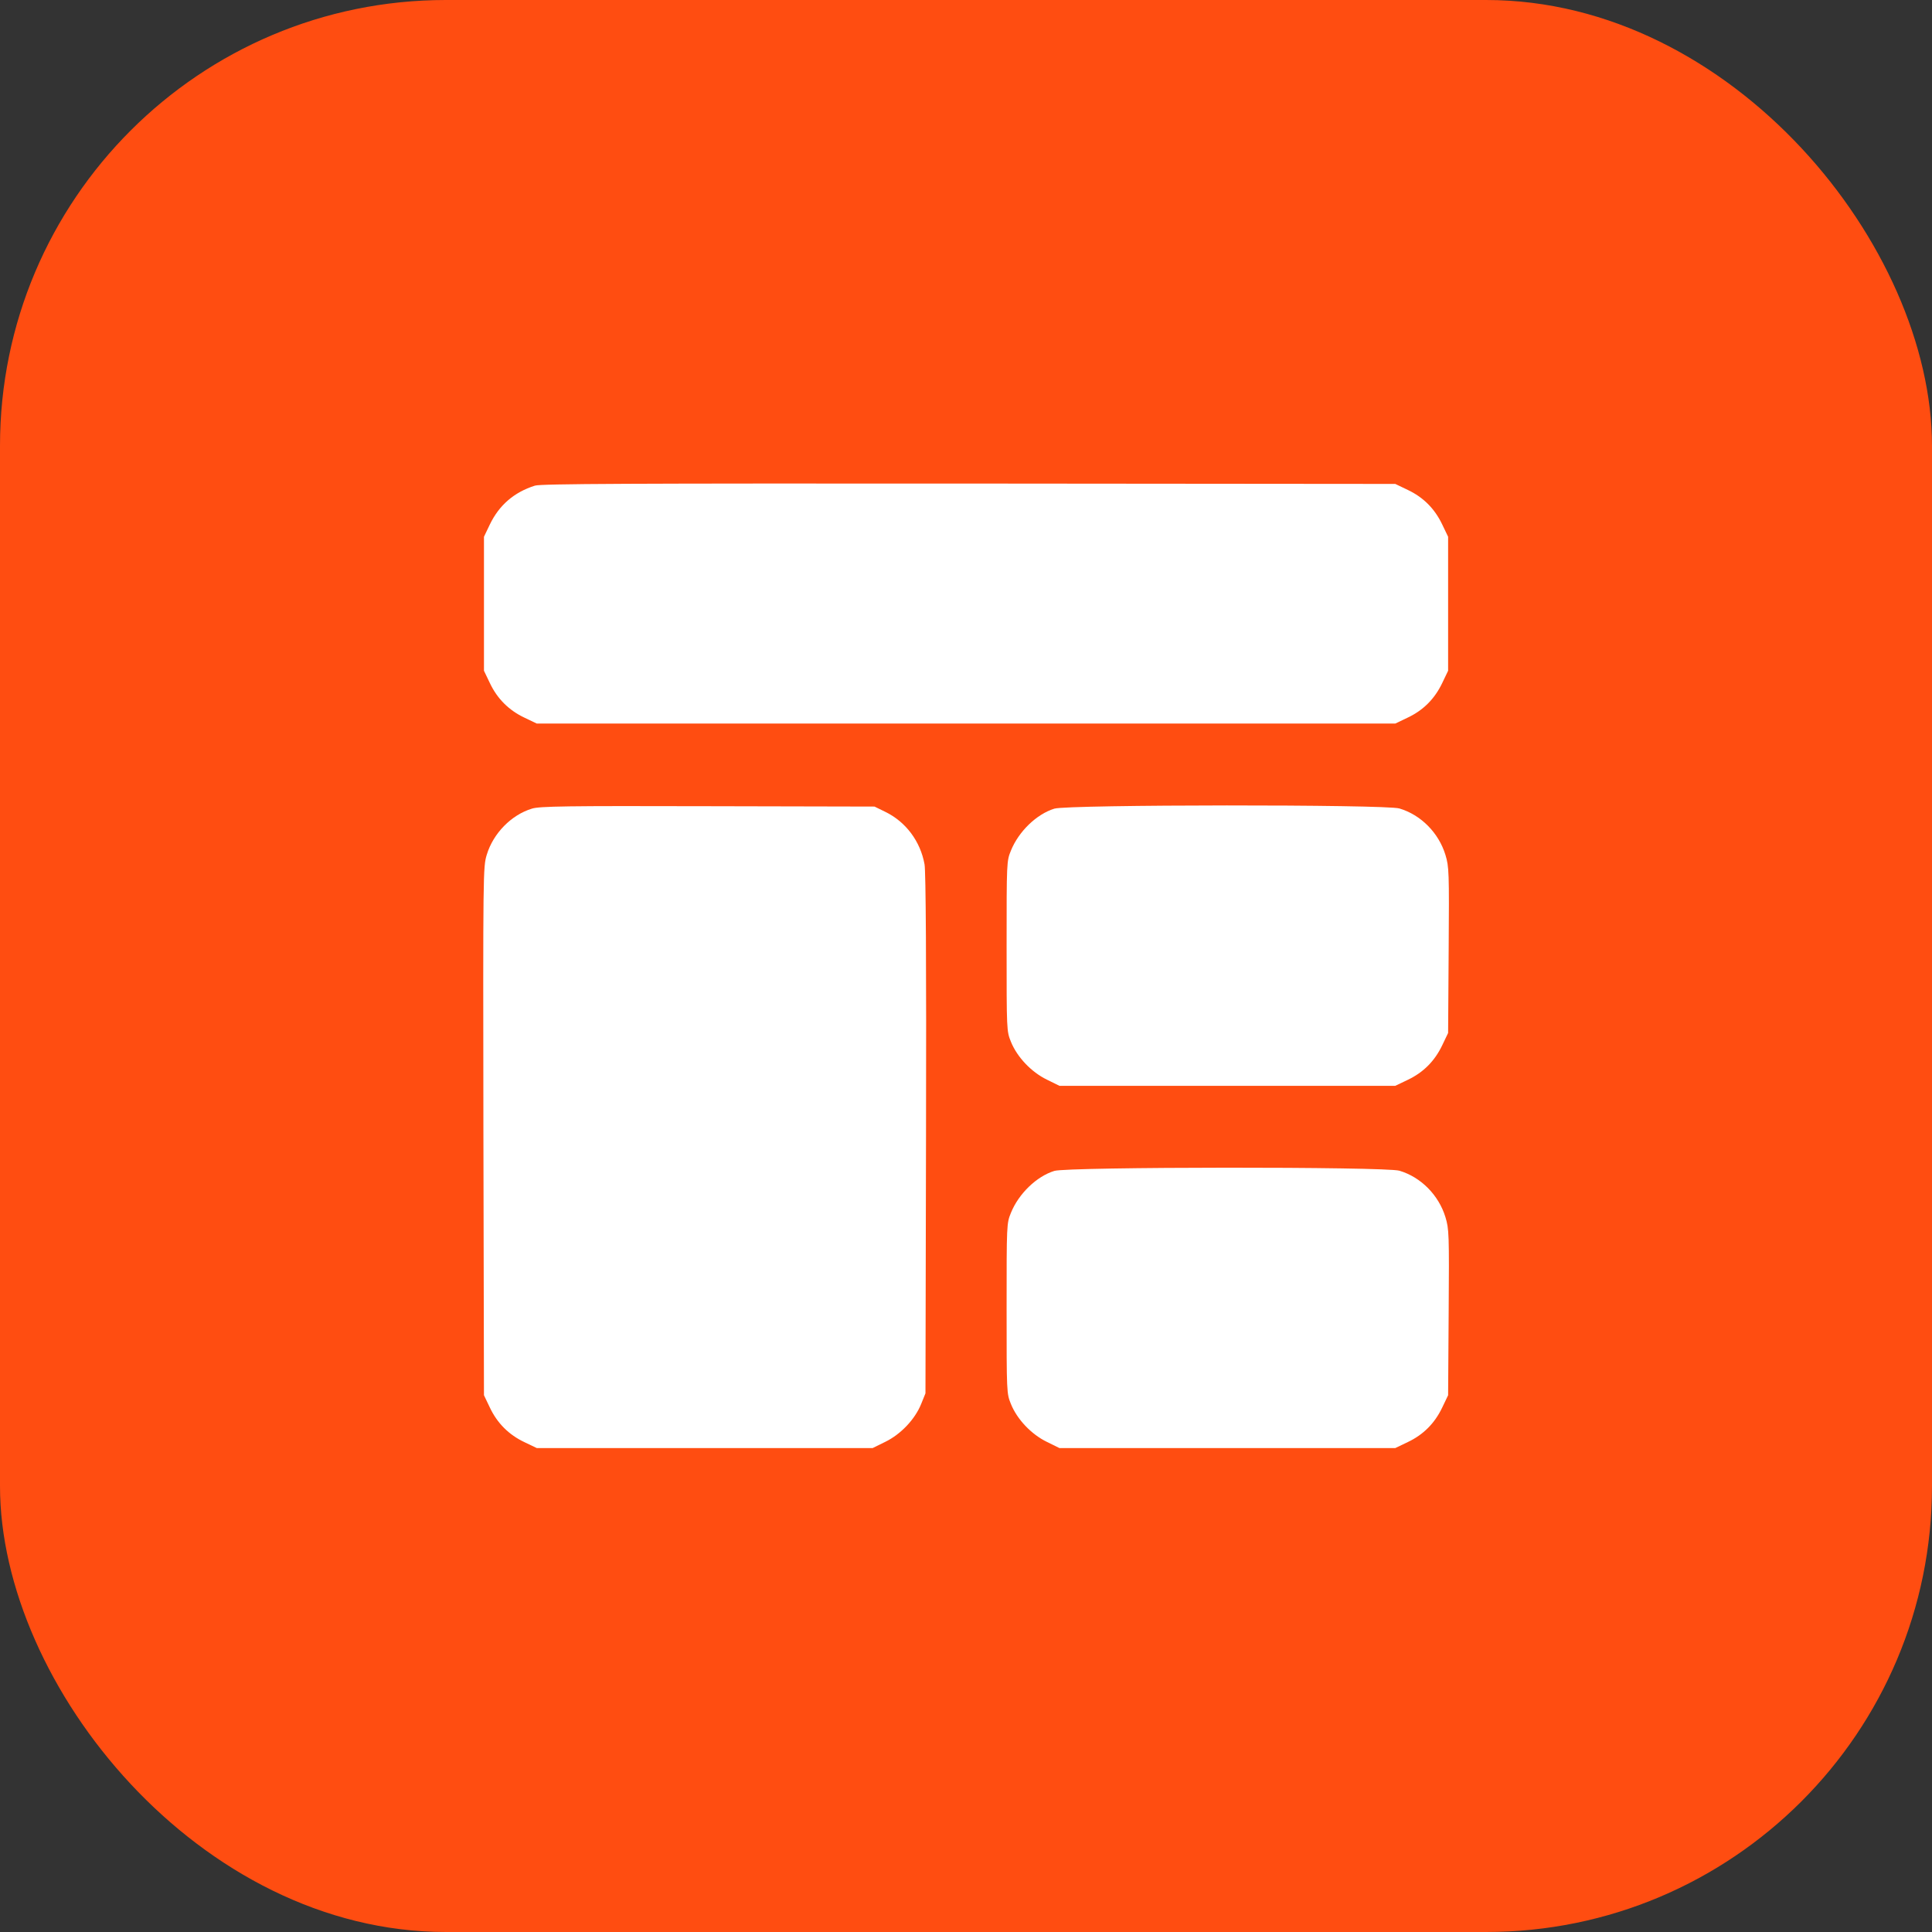
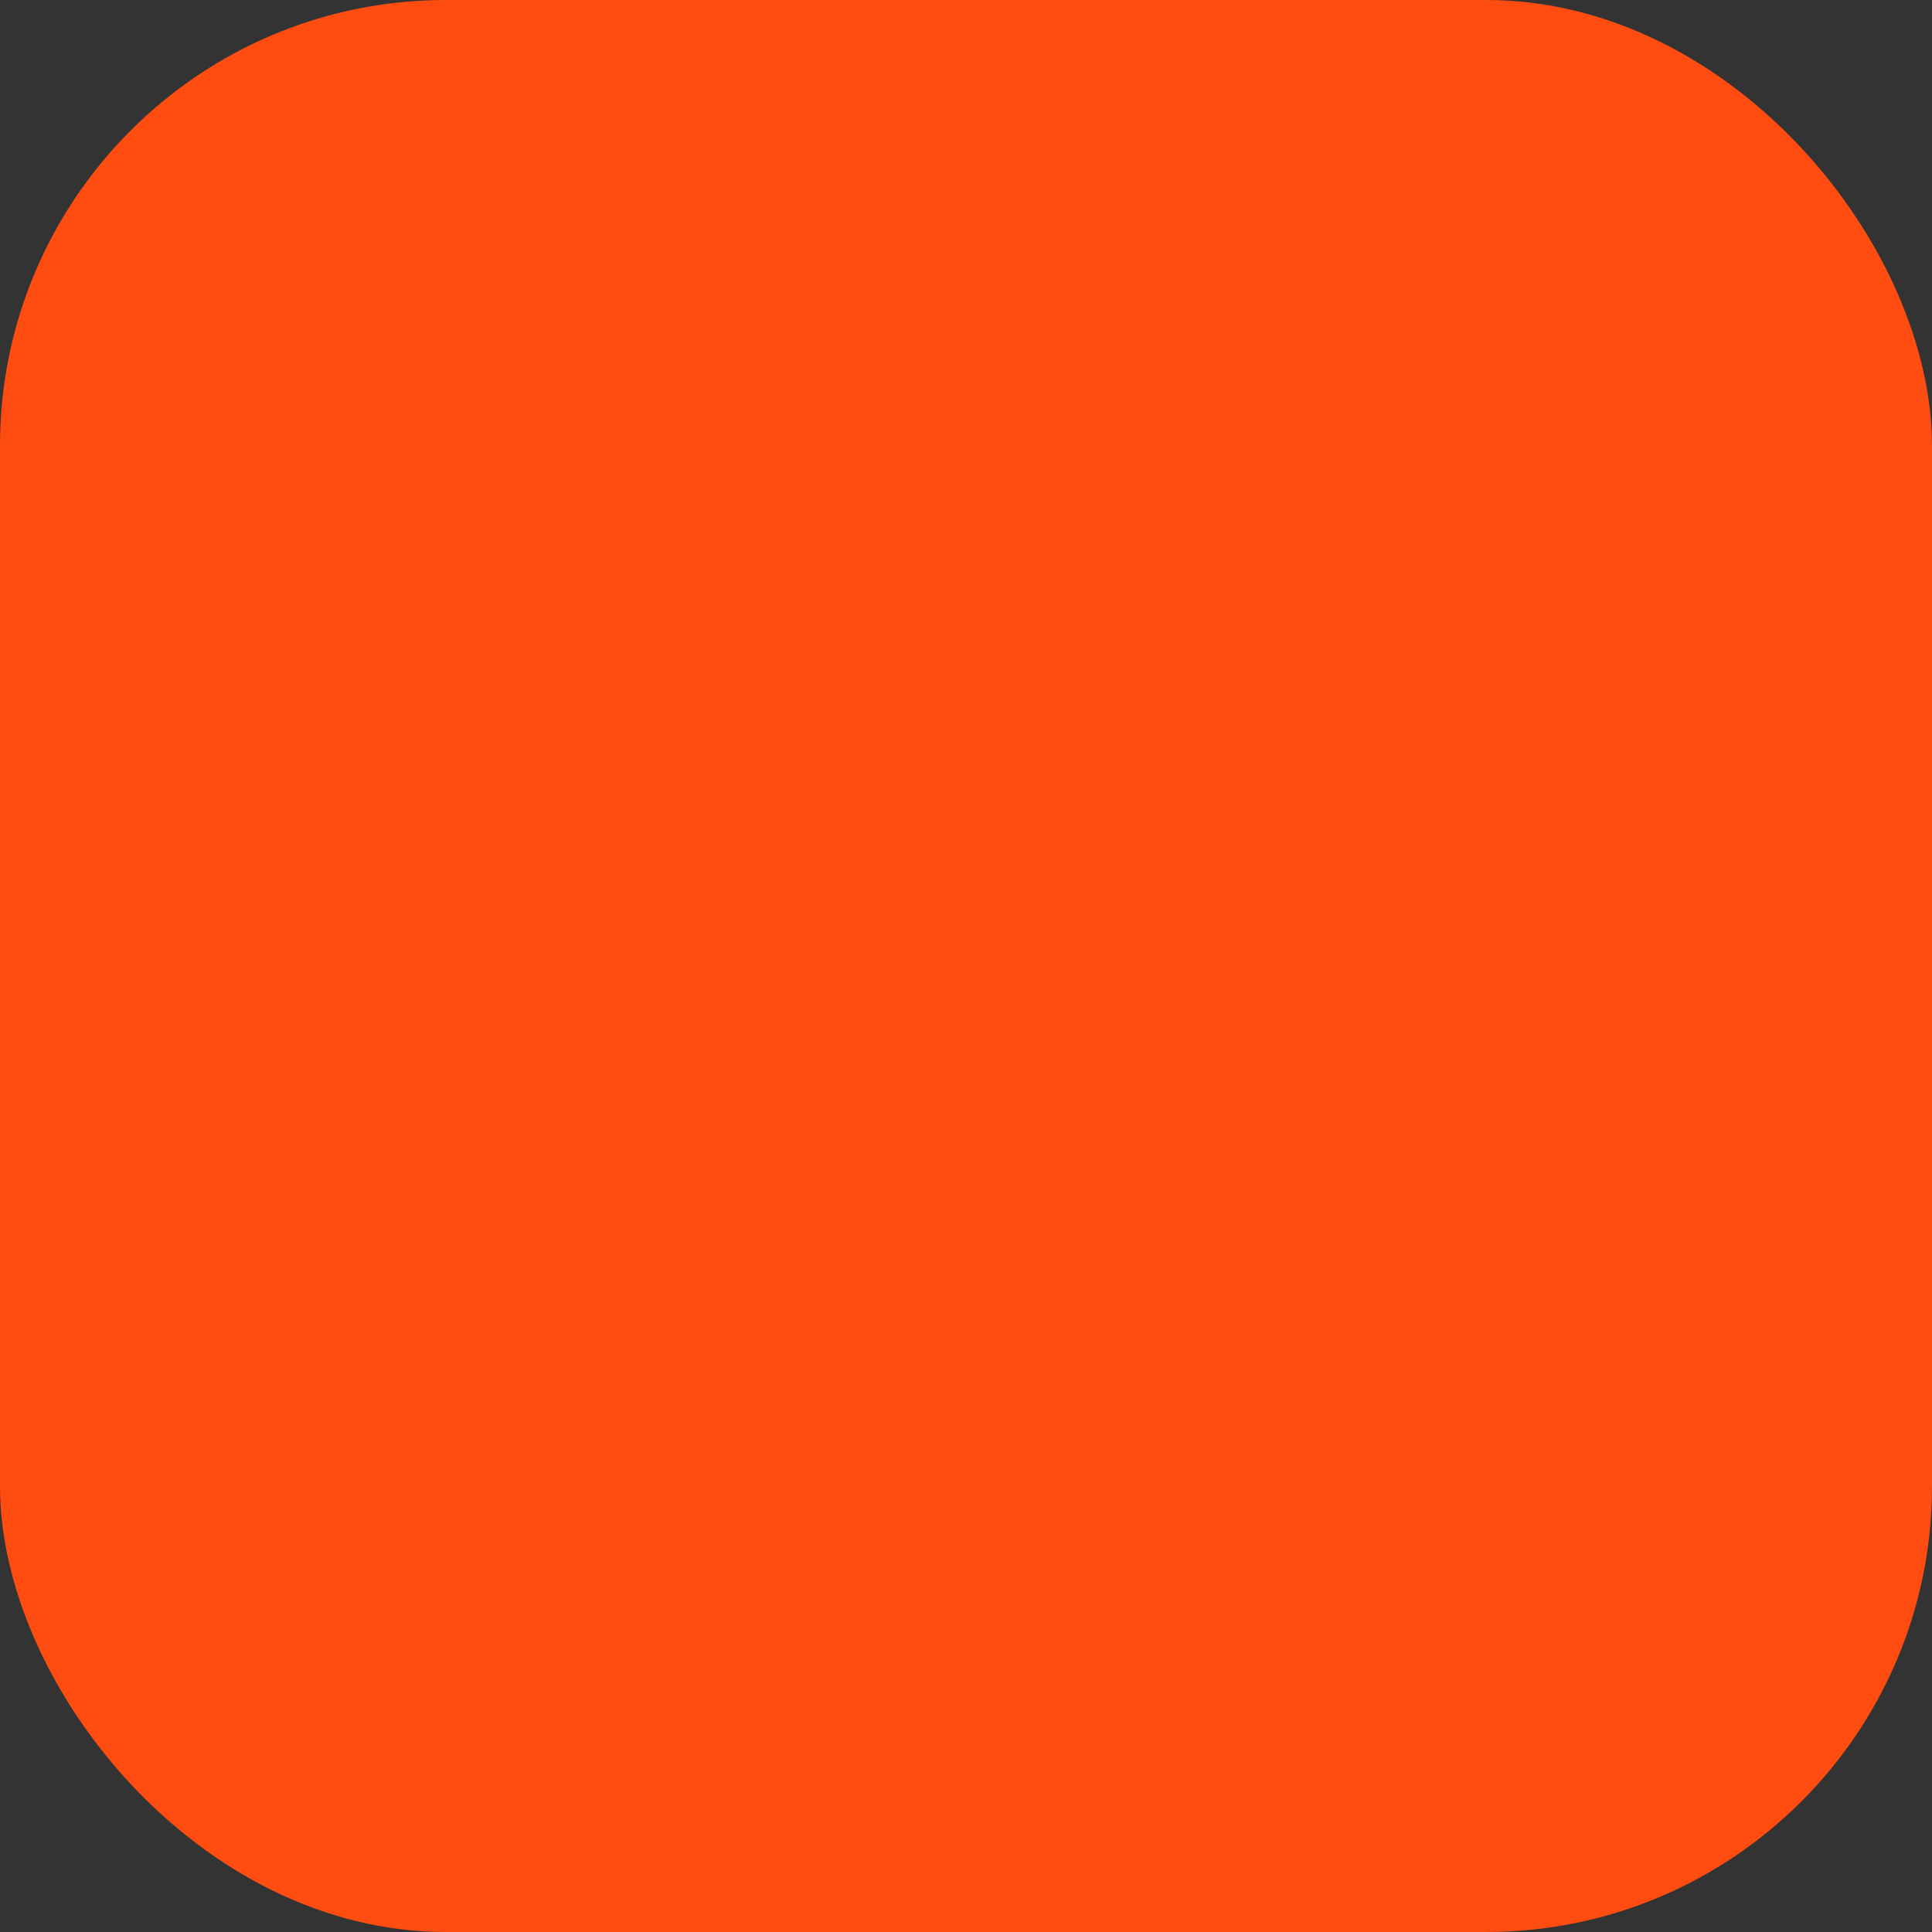
<svg xmlns="http://www.w3.org/2000/svg" width="52" height="52" viewBox="0 0 52 52" fill="none">
  <rect x="0" y="0" width="52" height="52" fill="#333333" stroke="none" />
  <rect width="52" height="52" rx="12" fill="#FF4D11" />
  <g clip-path="url(#clip0_504_1114)">
-     <path d="M14.398 13.071C13.834 13.249 13.433 13.599 13.184 14.117L13.026 14.447V16.25V18.053L13.184 18.383C13.382 18.804 13.697 19.119 14.118 19.317L14.448 19.475H26.001H37.554L37.894 19.312C38.31 19.114 38.615 18.809 38.818 18.383L38.976 18.053V16.25V14.447L38.818 14.117C38.615 13.691 38.31 13.386 37.894 13.188L37.554 13.025L26.077 13.015C16.906 13.01 14.56 13.02 14.398 13.071Z" fill="white" />
    <path d="M14.316 21.765C13.763 21.932 13.275 22.43 13.102 23.004C13.001 23.329 13.001 23.466 13.011 30.443L13.026 37.553L13.184 37.883C13.382 38.304 13.697 38.619 14.118 38.817L14.448 38.975H18.968H23.487L23.828 38.807C24.244 38.604 24.625 38.203 24.792 37.791L24.909 37.502L24.924 30.525C24.935 25.898 24.919 23.451 24.884 23.263C24.772 22.643 24.381 22.12 23.828 21.851L23.538 21.709L19.044 21.699C15.256 21.689 14.514 21.699 14.316 21.765Z" fill="white" />
-     <path d="M28.378 21.765C27.9 21.912 27.418 22.379 27.21 22.892C27.093 23.177 27.093 23.202 27.093 25.467C27.093 27.742 27.093 27.752 27.21 28.041C27.377 28.453 27.758 28.854 28.174 29.057L28.515 29.225H33.034H37.554L37.894 29.062C38.31 28.864 38.615 28.559 38.818 28.133L38.976 27.803L38.991 25.573C39.006 23.456 39.001 23.329 38.904 23.009C38.722 22.415 38.244 21.932 37.665 21.76C37.29 21.648 28.743 21.653 28.378 21.765Z" fill="white" />
-     <path d="M28.378 31.515C27.9 31.662 27.418 32.129 27.21 32.642C27.093 32.927 27.093 32.952 27.093 35.217C27.093 37.492 27.093 37.502 27.21 37.791C27.377 38.203 27.758 38.604 28.174 38.807L28.515 38.975H33.034H37.554L37.894 38.812C38.31 38.614 38.615 38.309 38.818 37.883L38.976 37.553L38.991 35.323C39.006 33.206 39.001 33.079 38.904 32.759C38.722 32.165 38.244 31.682 37.665 31.51C37.29 31.398 28.743 31.403 28.378 31.515Z" fill="white" />
  </g>
  <defs>
    <clipPath id="clip0_504_1114">
-       <rect width="26" height="26" fill="white" transform="translate(13 13)" />
-     </clipPath>
+       </clipPath>
  </defs>
</svg>